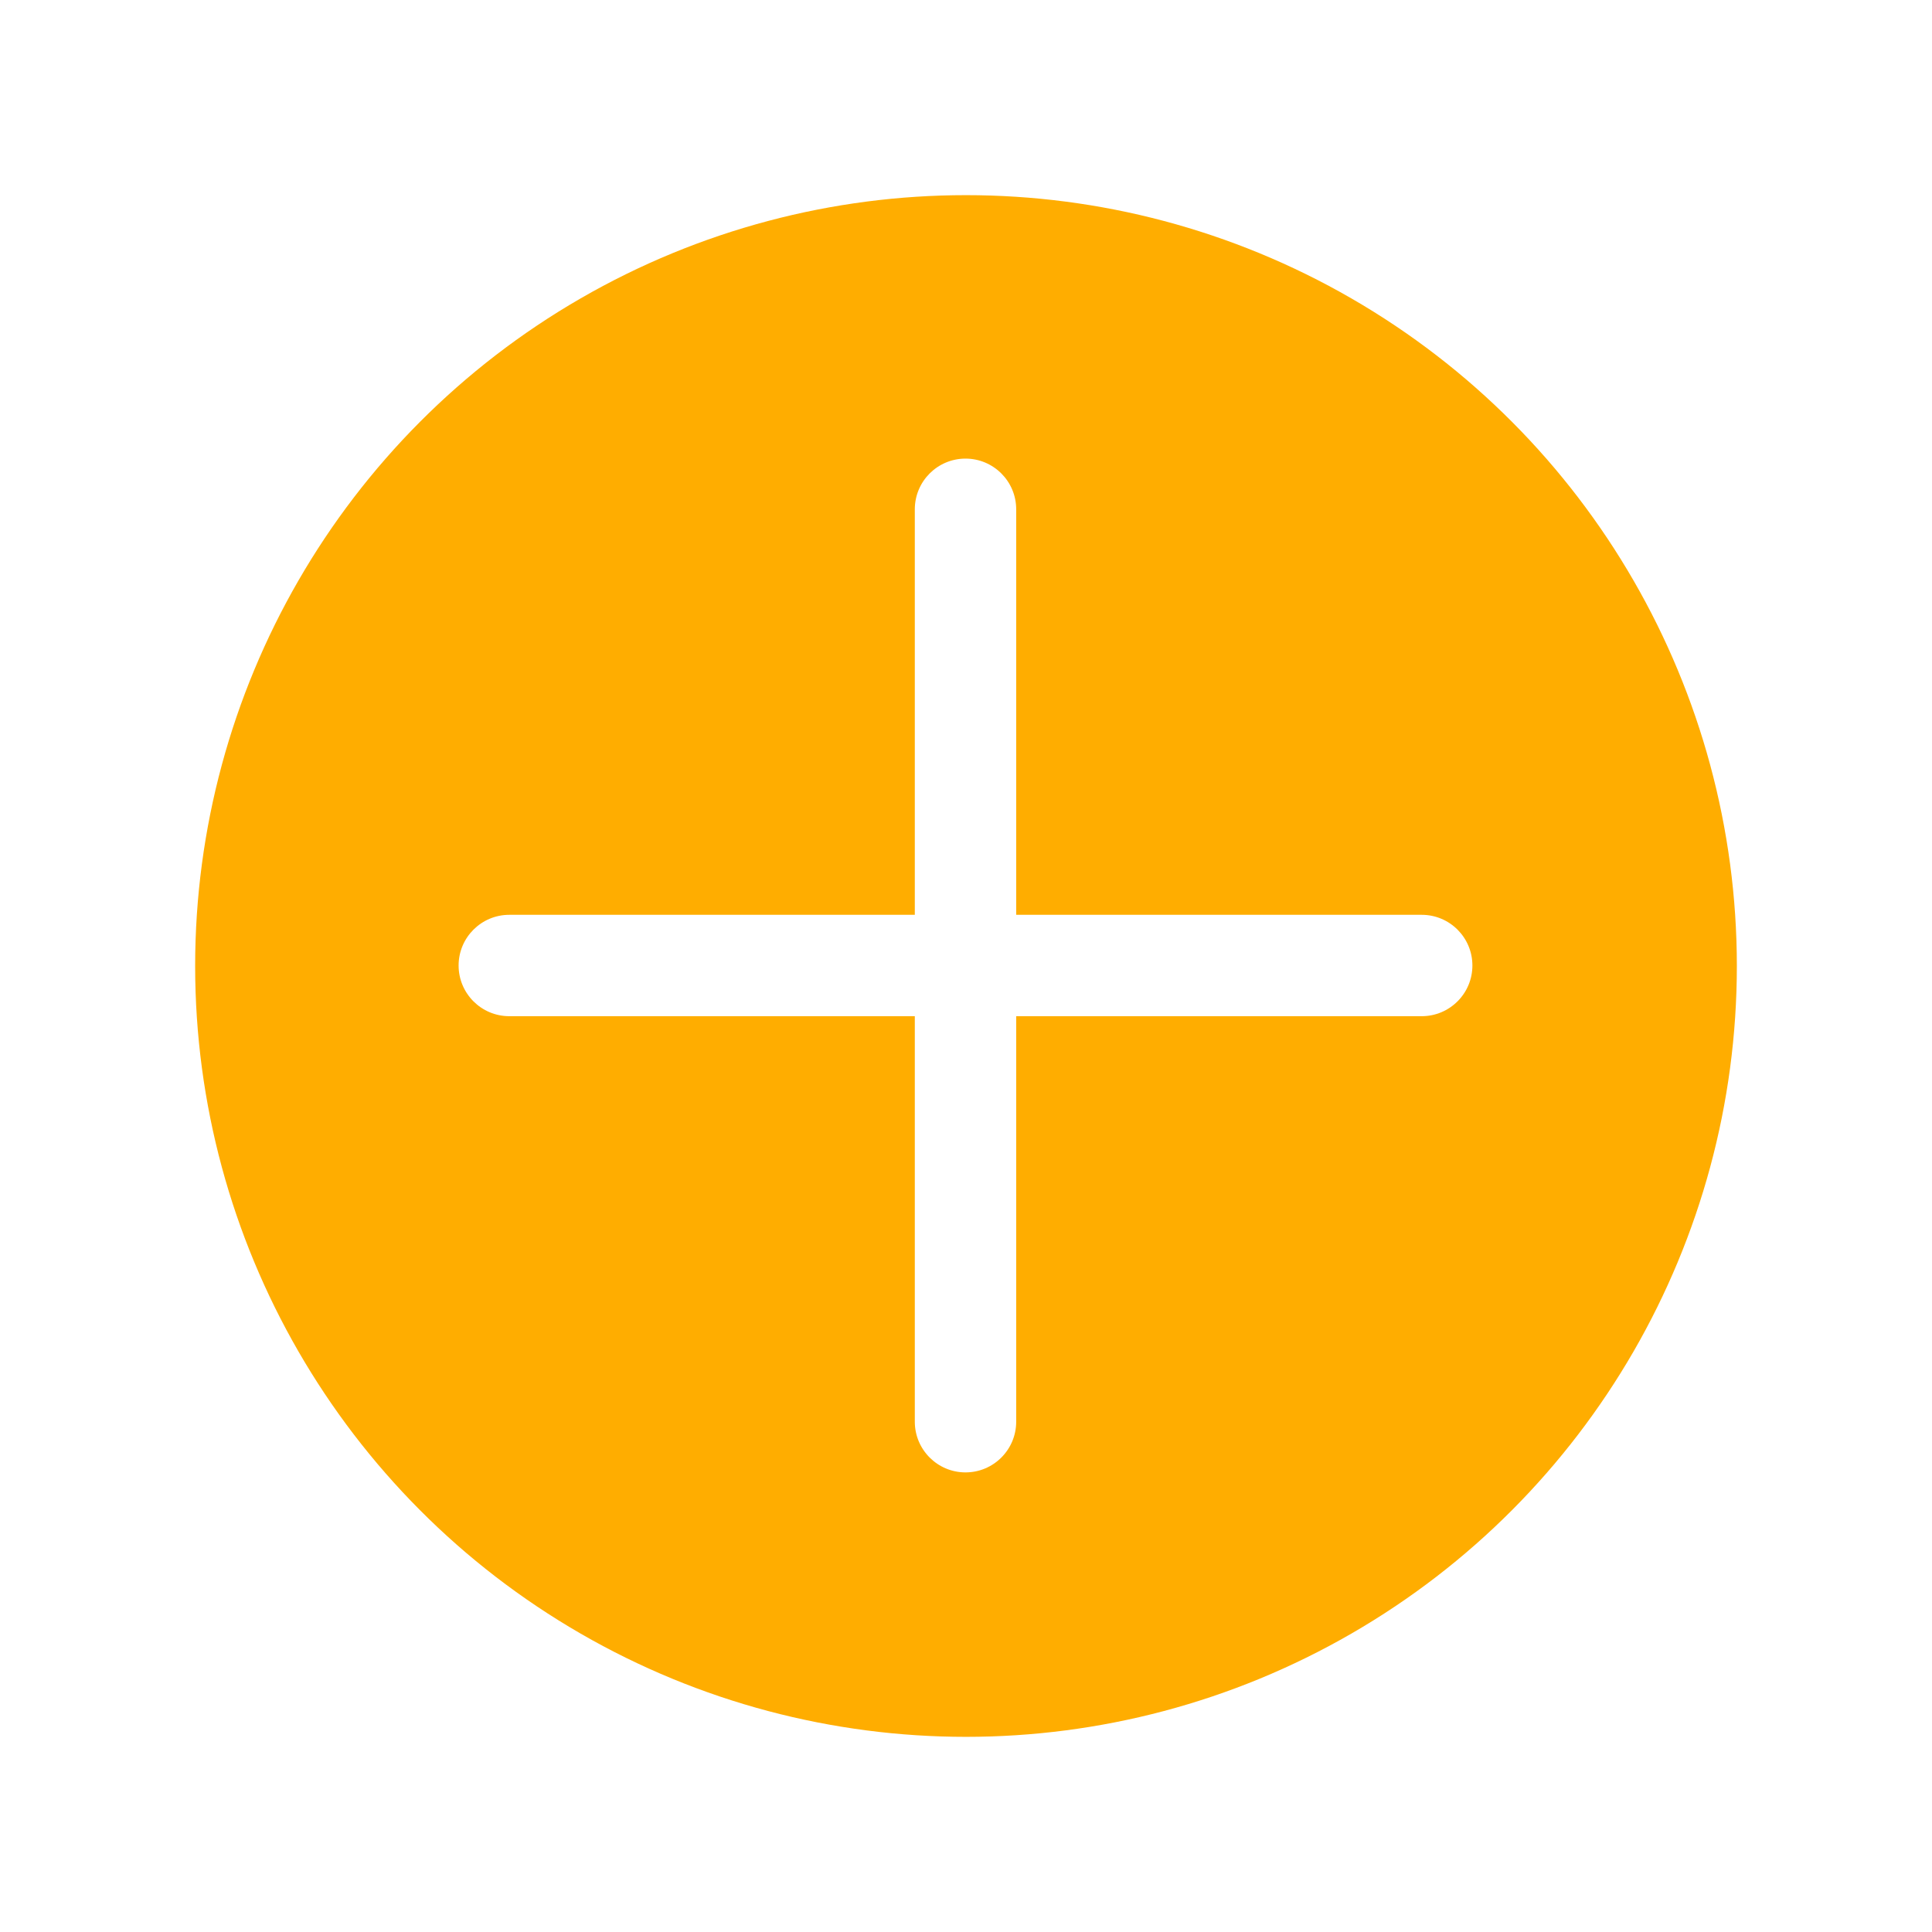
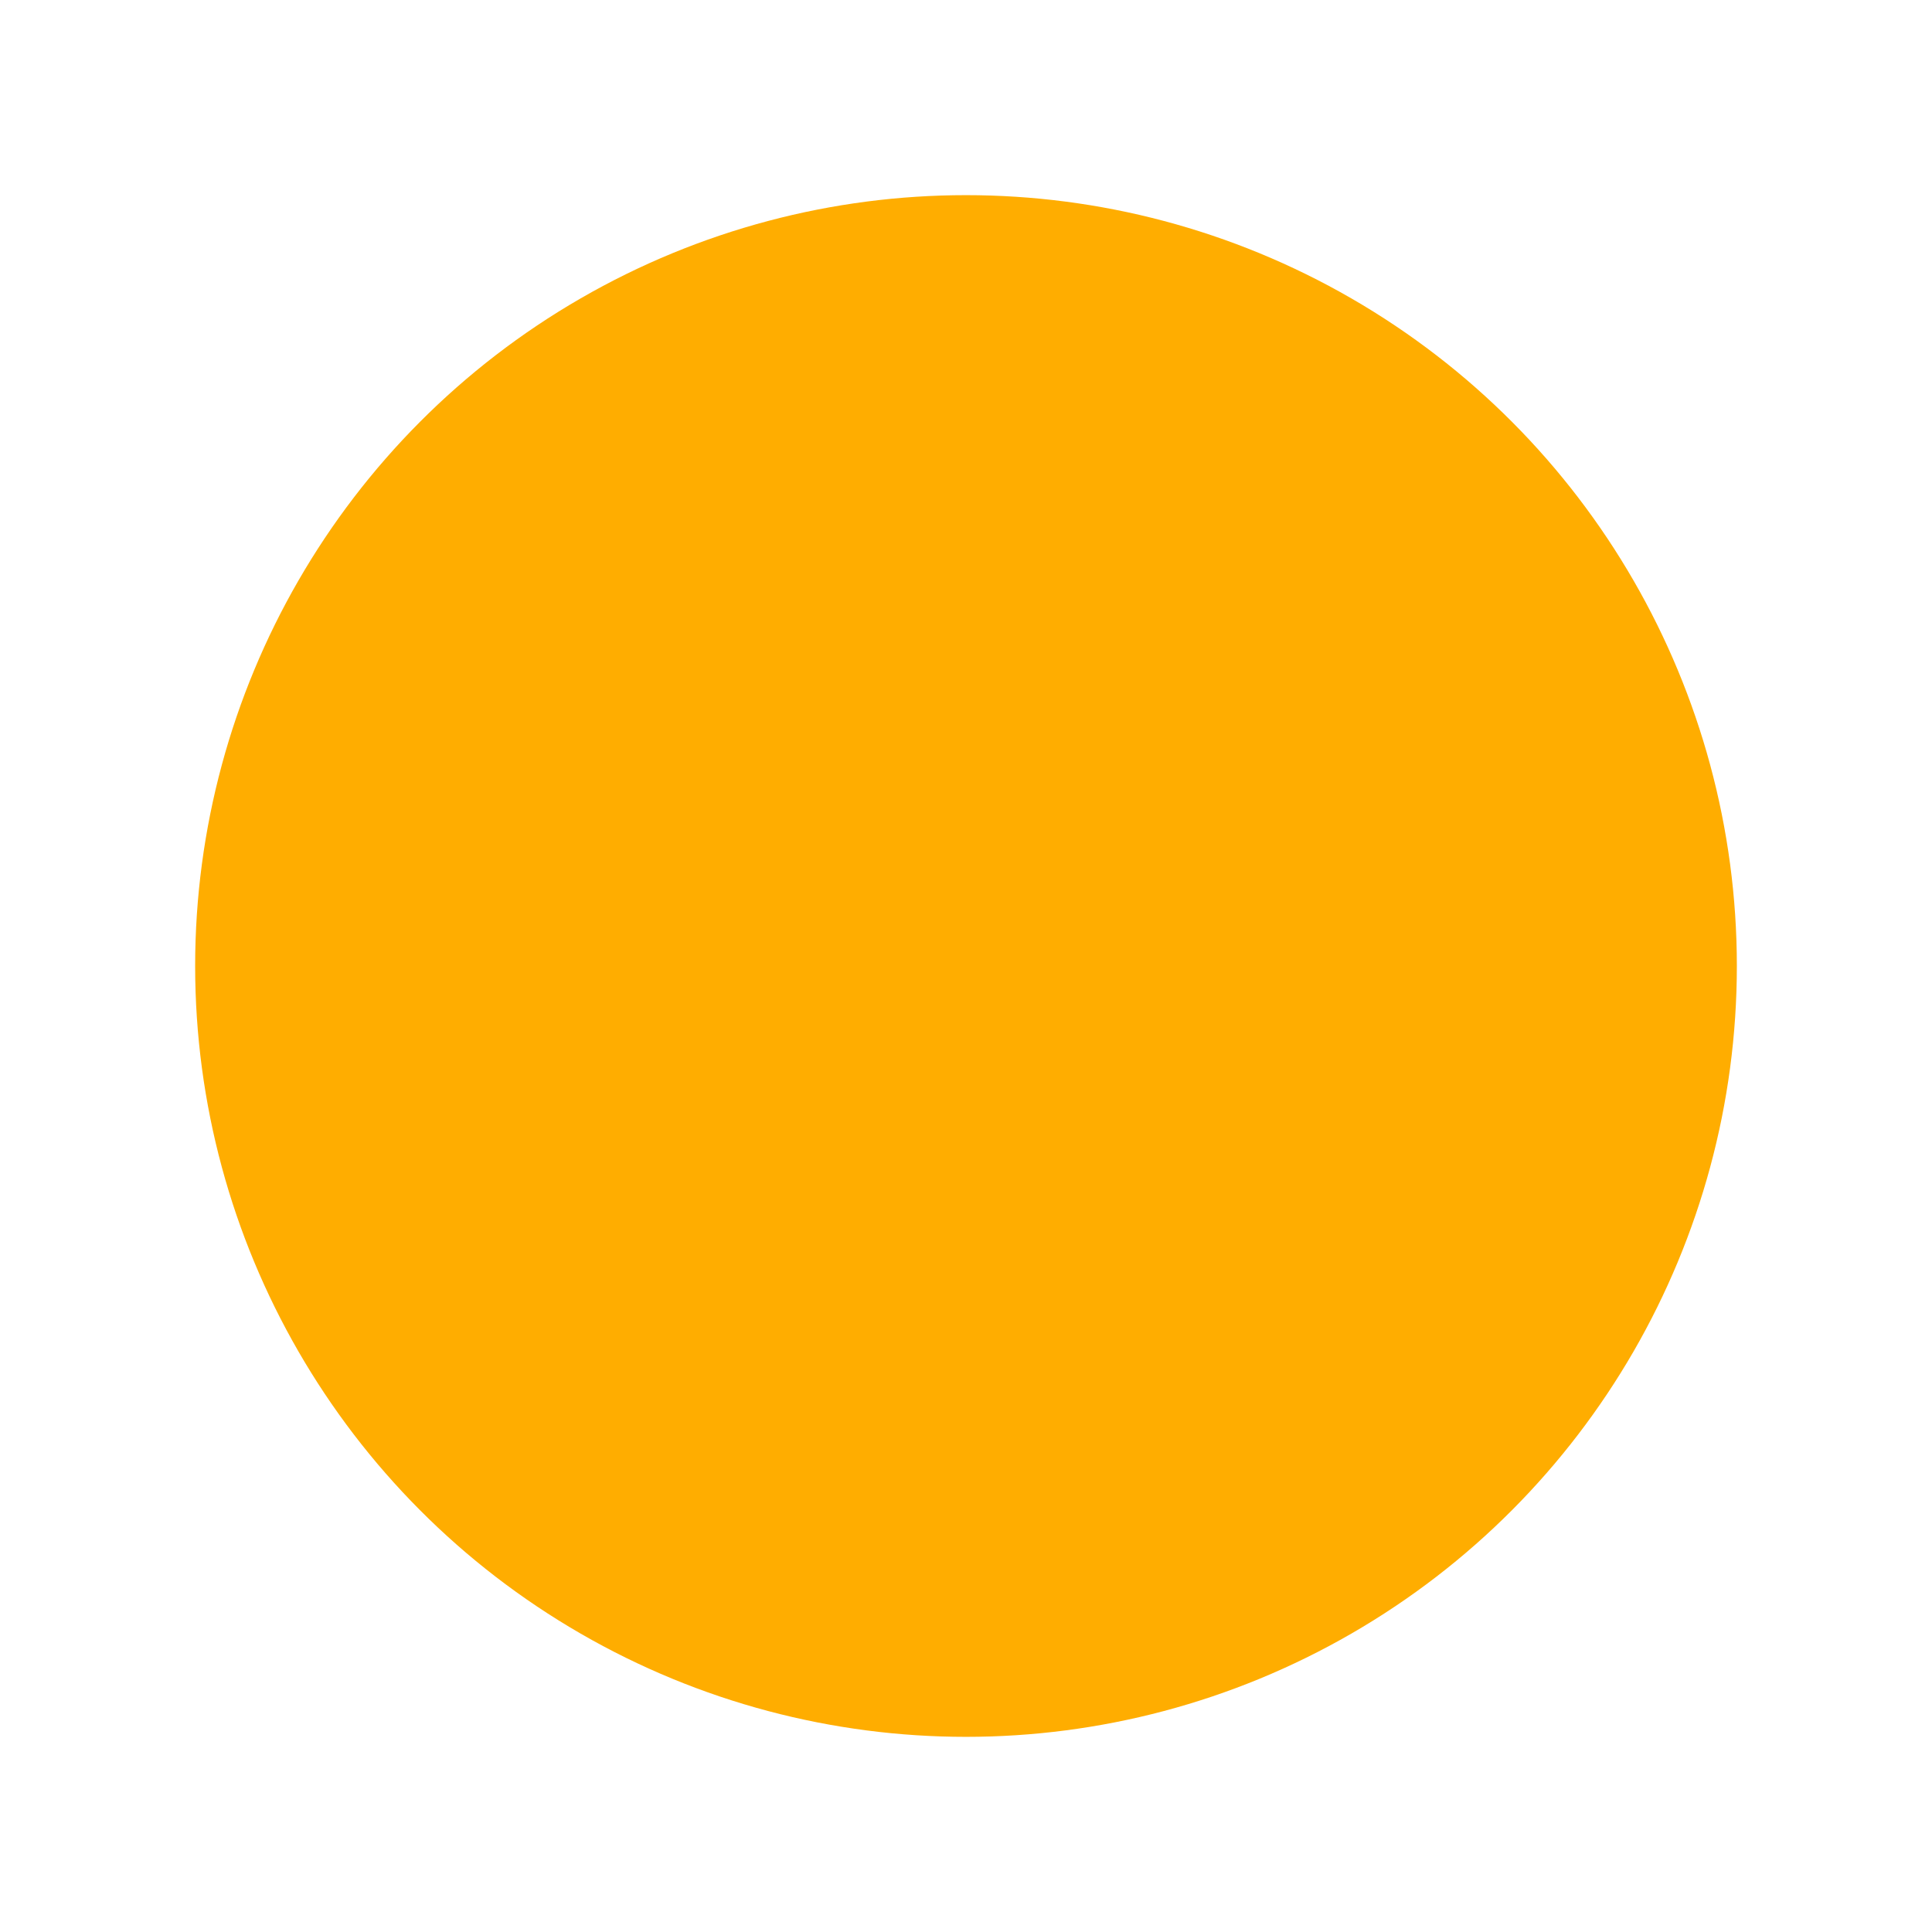
<svg xmlns="http://www.w3.org/2000/svg" width="198" height="198" viewBox="0 0 198 198" fill="none">
  <g filter="url(#filter0_d_1311_8)">
    <circle cx="99" cy="99" r="79" fill="#FFAD00" />
  </g>
  <g clip-path="url(#clip0_1311_8)">
-     <path d="M145.703 93.754H104.144V52.195C104.144 49.328 101.817 47 98.949 47C96.082 47 93.754 49.328 93.754 52.195V93.754H52.195C49.328 93.754 47 96.082 47 98.949C47 101.817 49.328 104.144 52.195 104.144H93.754V145.703C93.754 148.571 96.082 150.898 98.949 150.898C101.817 150.898 104.144 148.571 104.144 145.703V104.144H145.703C148.571 104.144 150.898 101.817 150.898 98.949C150.898 96.082 148.571 93.754 145.703 93.754V93.754Z" fill="white" />
-   </g>
+     </g>
  <defs>
    <filter id="filter0_d_1311_8" x="0" y="0" width="198" height="198" filterUnits="userSpaceOnUse" color-interpolation-filters="sRGB">
      <feFlood flood-opacity="0" result="BackgroundImageFix" />
      <feColorMatrix in="SourceAlpha" type="matrix" values="0 0 0 0 0 0 0 0 0 0 0 0 0 0 0 0 0 0 127 0" result="hardAlpha" />
      <feOffset />
      <feGaussianBlur stdDeviation="10" />
      <feComposite in2="hardAlpha" operator="out" />
      <feColorMatrix type="matrix" values="0 0 0 0 0 0 0 0 0 0 0 0 0 0 0 0 0 0 0.15 0" />
      <feBlend mode="normal" in2="BackgroundImageFix" result="effect1_dropShadow_1311_8" />
      <feBlend mode="normal" in="SourceGraphic" in2="effect1_dropShadow_1311_8" result="shape" />
    </filter>
    <clipPath id="clip0_1311_8">
-       <rect width="103.898" height="103.898" fill="white" transform="translate(47 47)" />
-     </clipPath>
+       </clipPath>
  </defs>
</svg>